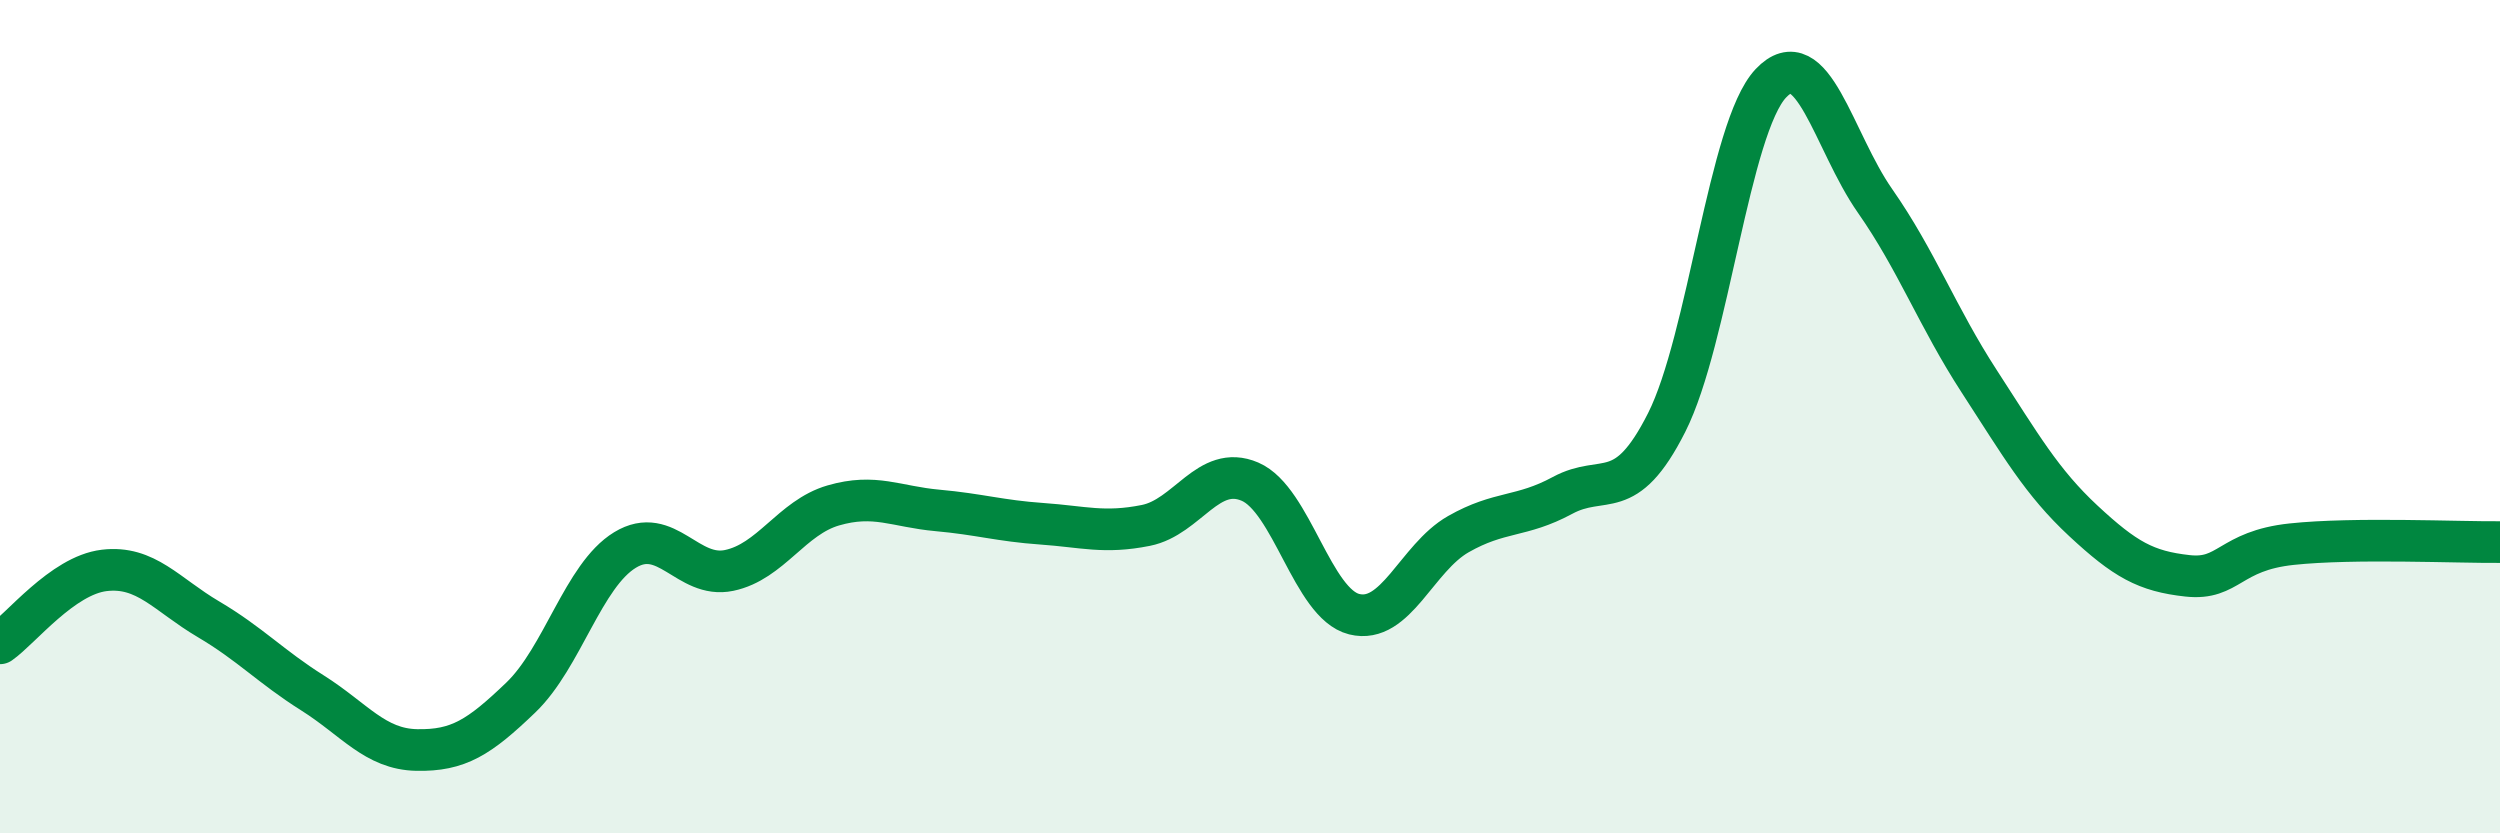
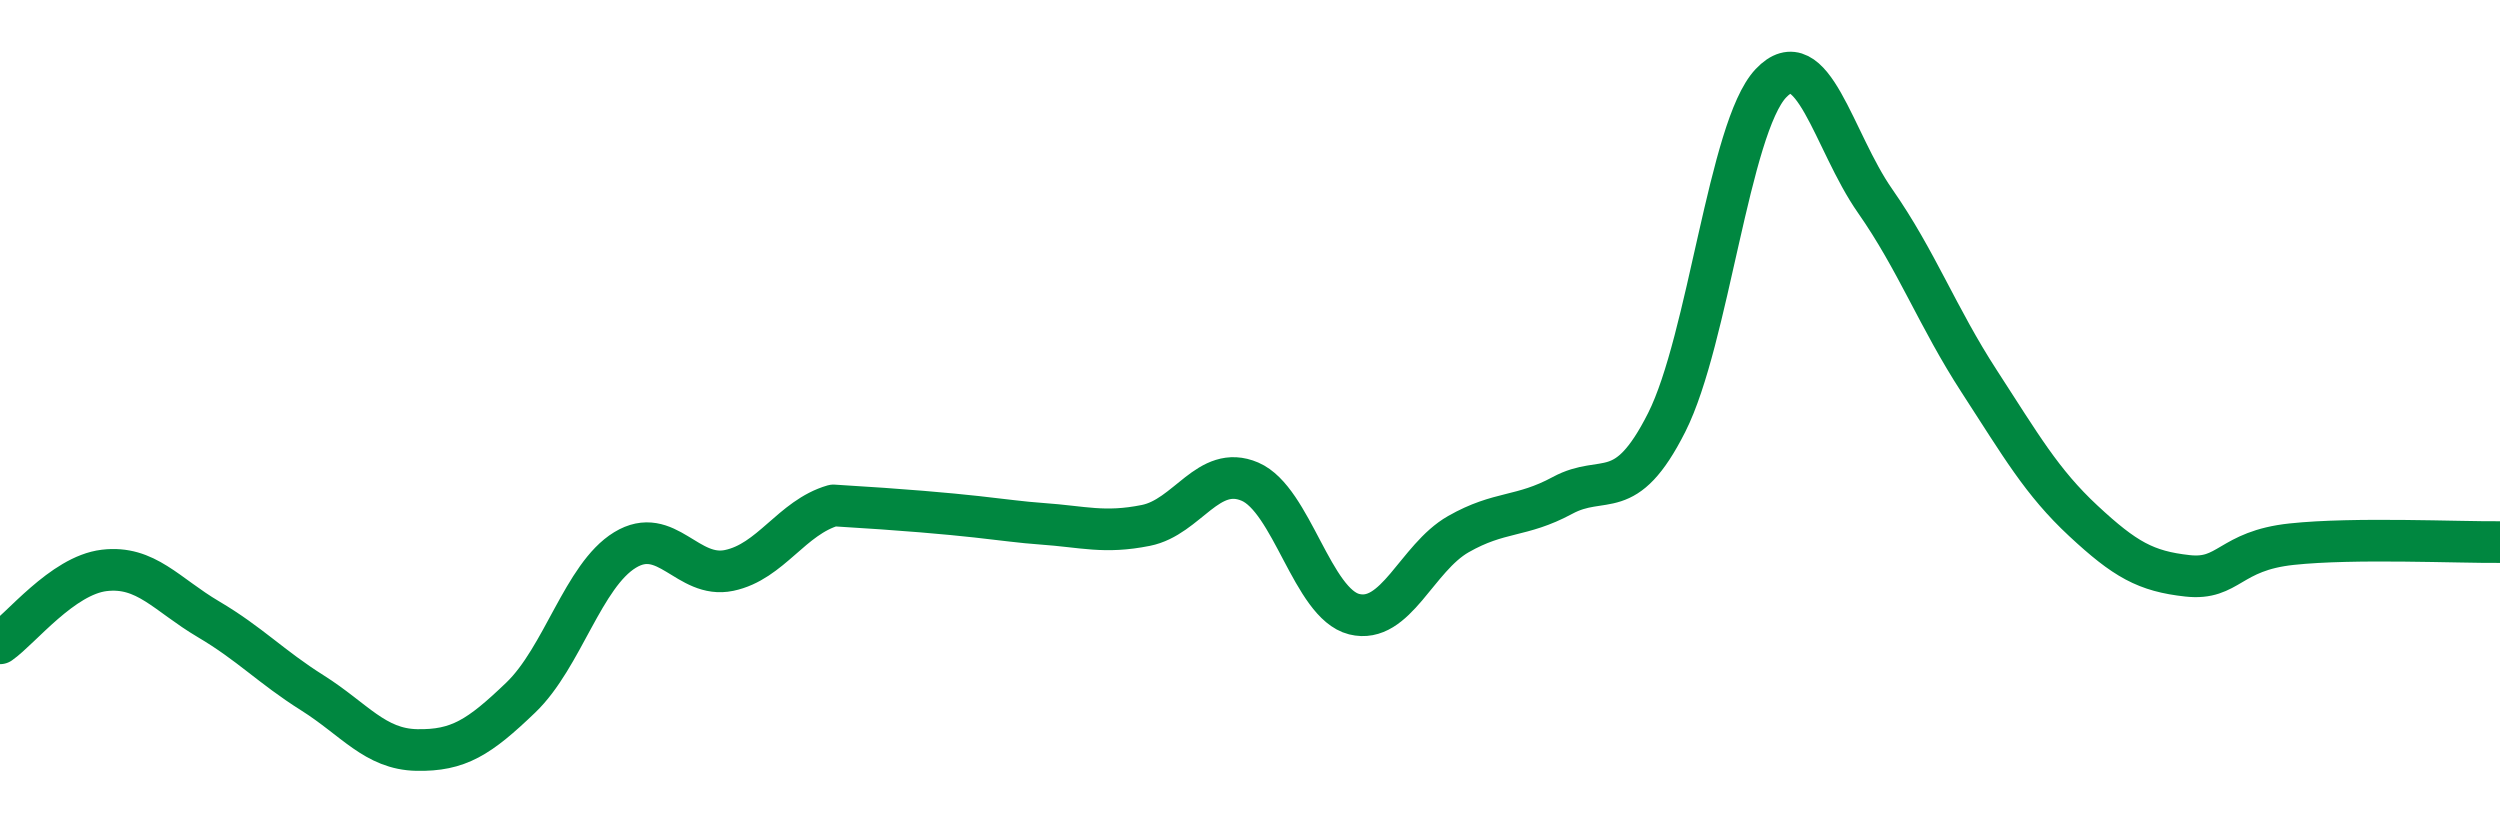
<svg xmlns="http://www.w3.org/2000/svg" width="60" height="20" viewBox="0 0 60 20">
-   <path d="M 0,15.44 C 0.5,15.09 1.5,13.81 2.5,13.69 C 3.5,13.57 4,14.27 5,14.86 C 6,15.45 6.5,16 7.5,16.63 C 8.5,17.26 9,17.98 10,18 C 11,18.02 11.5,17.7 12.5,16.74 C 13.5,15.78 14,13.81 15,13.2 C 16,12.59 16.5,13.9 17.5,13.69 C 18.5,13.48 19,12.42 20,12.13 C 21,11.84 21.5,12.16 22.5,12.25 C 23.5,12.34 24,12.5 25,12.57 C 26,12.64 26.5,12.81 27.5,12.61 C 28.5,12.41 29,11.13 30,11.56 C 31,11.99 31.5,14.49 32.5,14.74 C 33.5,14.99 34,13.39 35,12.82 C 36,12.25 36.5,12.43 37.5,11.89 C 38.5,11.35 39,12.12 40,10.14 C 41,8.16 41.5,3.06 42.5,2 C 43.5,0.94 44,3.39 45,4.82 C 46,6.25 46.5,7.61 47.5,9.15 C 48.5,10.69 49,11.57 50,12.5 C 51,13.43 51.5,13.71 52.5,13.82 C 53.5,13.93 53.5,13.22 55,13.06 C 56.5,12.9 59,13.02 60,13.01L60 20L0 20Z" fill="#008740" opacity="0.1" stroke-linecap="round" stroke-linejoin="round" />
-   <path d="M 0,15.44 C 0.5,15.09 1.5,13.81 2.5,13.69 C 3.5,13.57 4,14.27 5,14.86 C 6,15.45 6.5,16 7.5,16.63 C 8.5,17.26 9,17.98 10,18 C 11,18.02 11.5,17.7 12.5,16.74 C 13.5,15.78 14,13.81 15,13.2 C 16,12.59 16.5,13.9 17.5,13.69 C 18.5,13.48 19,12.42 20,12.13 C 21,11.84 21.5,12.16 22.5,12.25 C 23.5,12.34 24,12.5 25,12.57 C 26,12.64 26.5,12.81 27.5,12.61 C 28.5,12.41 29,11.13 30,11.56 C 31,11.99 31.5,14.49 32.5,14.74 C 33.5,14.99 34,13.39 35,12.82 C 36,12.25 36.5,12.43 37.5,11.89 C 38.5,11.35 39,12.12 40,10.14 C 41,8.16 41.5,3.06 42.5,2 C 43.5,0.94 44,3.39 45,4.82 C 46,6.25 46.5,7.61 47.5,9.15 C 48.5,10.69 49,11.57 50,12.5 C 51,13.43 51.5,13.71 52.5,13.82 C 53.5,13.93 53.5,13.22 55,13.06 C 56.5,12.9 59,13.02 60,13.01" stroke="#008740" stroke-width="1" fill="none" stroke-linecap="round" stroke-linejoin="round" />
+   <path d="M 0,15.44 C 0.5,15.09 1.5,13.81 2.5,13.69 C 3.5,13.57 4,14.27 5,14.86 C 6,15.45 6.5,16 7.5,16.63 C 8.5,17.26 9,17.98 10,18 C 11,18.02 11.5,17.7 12.5,16.74 C 13.5,15.78 14,13.81 15,13.2 C 16,12.59 16.5,13.9 17.5,13.69 C 18.5,13.48 19,12.42 20,12.13 C 23.5,12.34 24,12.5 25,12.57 C 26,12.64 26.5,12.81 27.5,12.61 C 28.5,12.41 29,11.13 30,11.56 C 31,11.99 31.5,14.49 32.5,14.74 C 33.5,14.99 34,13.39 35,12.82 C 36,12.25 36.5,12.43 37.5,11.89 C 38.5,11.35 39,12.12 40,10.14 C 41,8.16 41.5,3.06 42.5,2 C 43.5,0.94 44,3.39 45,4.82 C 46,6.25 46.5,7.61 47.5,9.15 C 48.5,10.69 49,11.57 50,12.5 C 51,13.43 51.5,13.71 52.5,13.82 C 53.5,13.93 53.5,13.22 55,13.06 C 56.5,12.9 59,13.02 60,13.01" stroke="#008740" stroke-width="1" fill="none" stroke-linecap="round" stroke-linejoin="round" />
</svg>